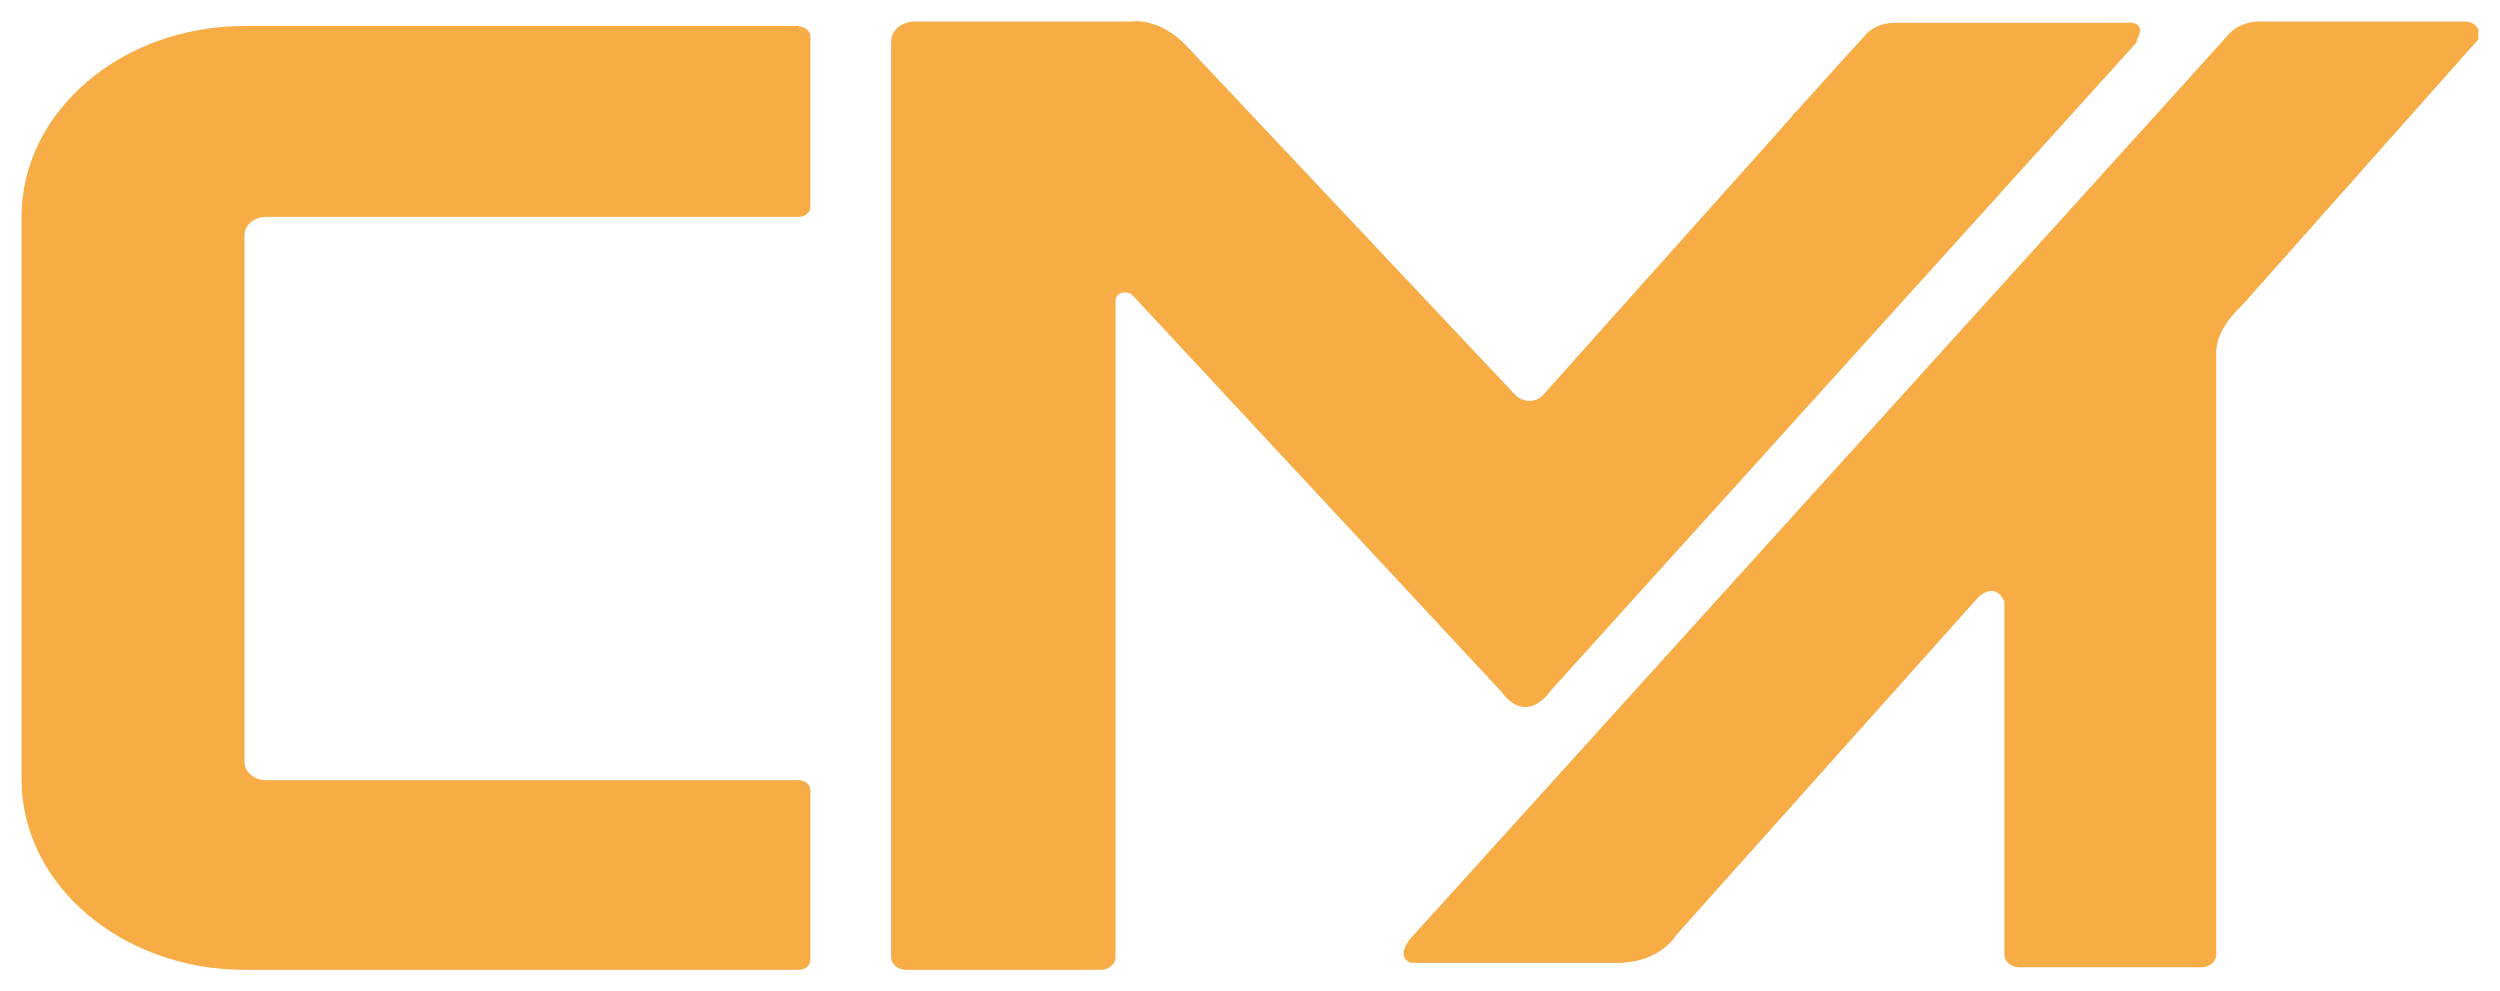
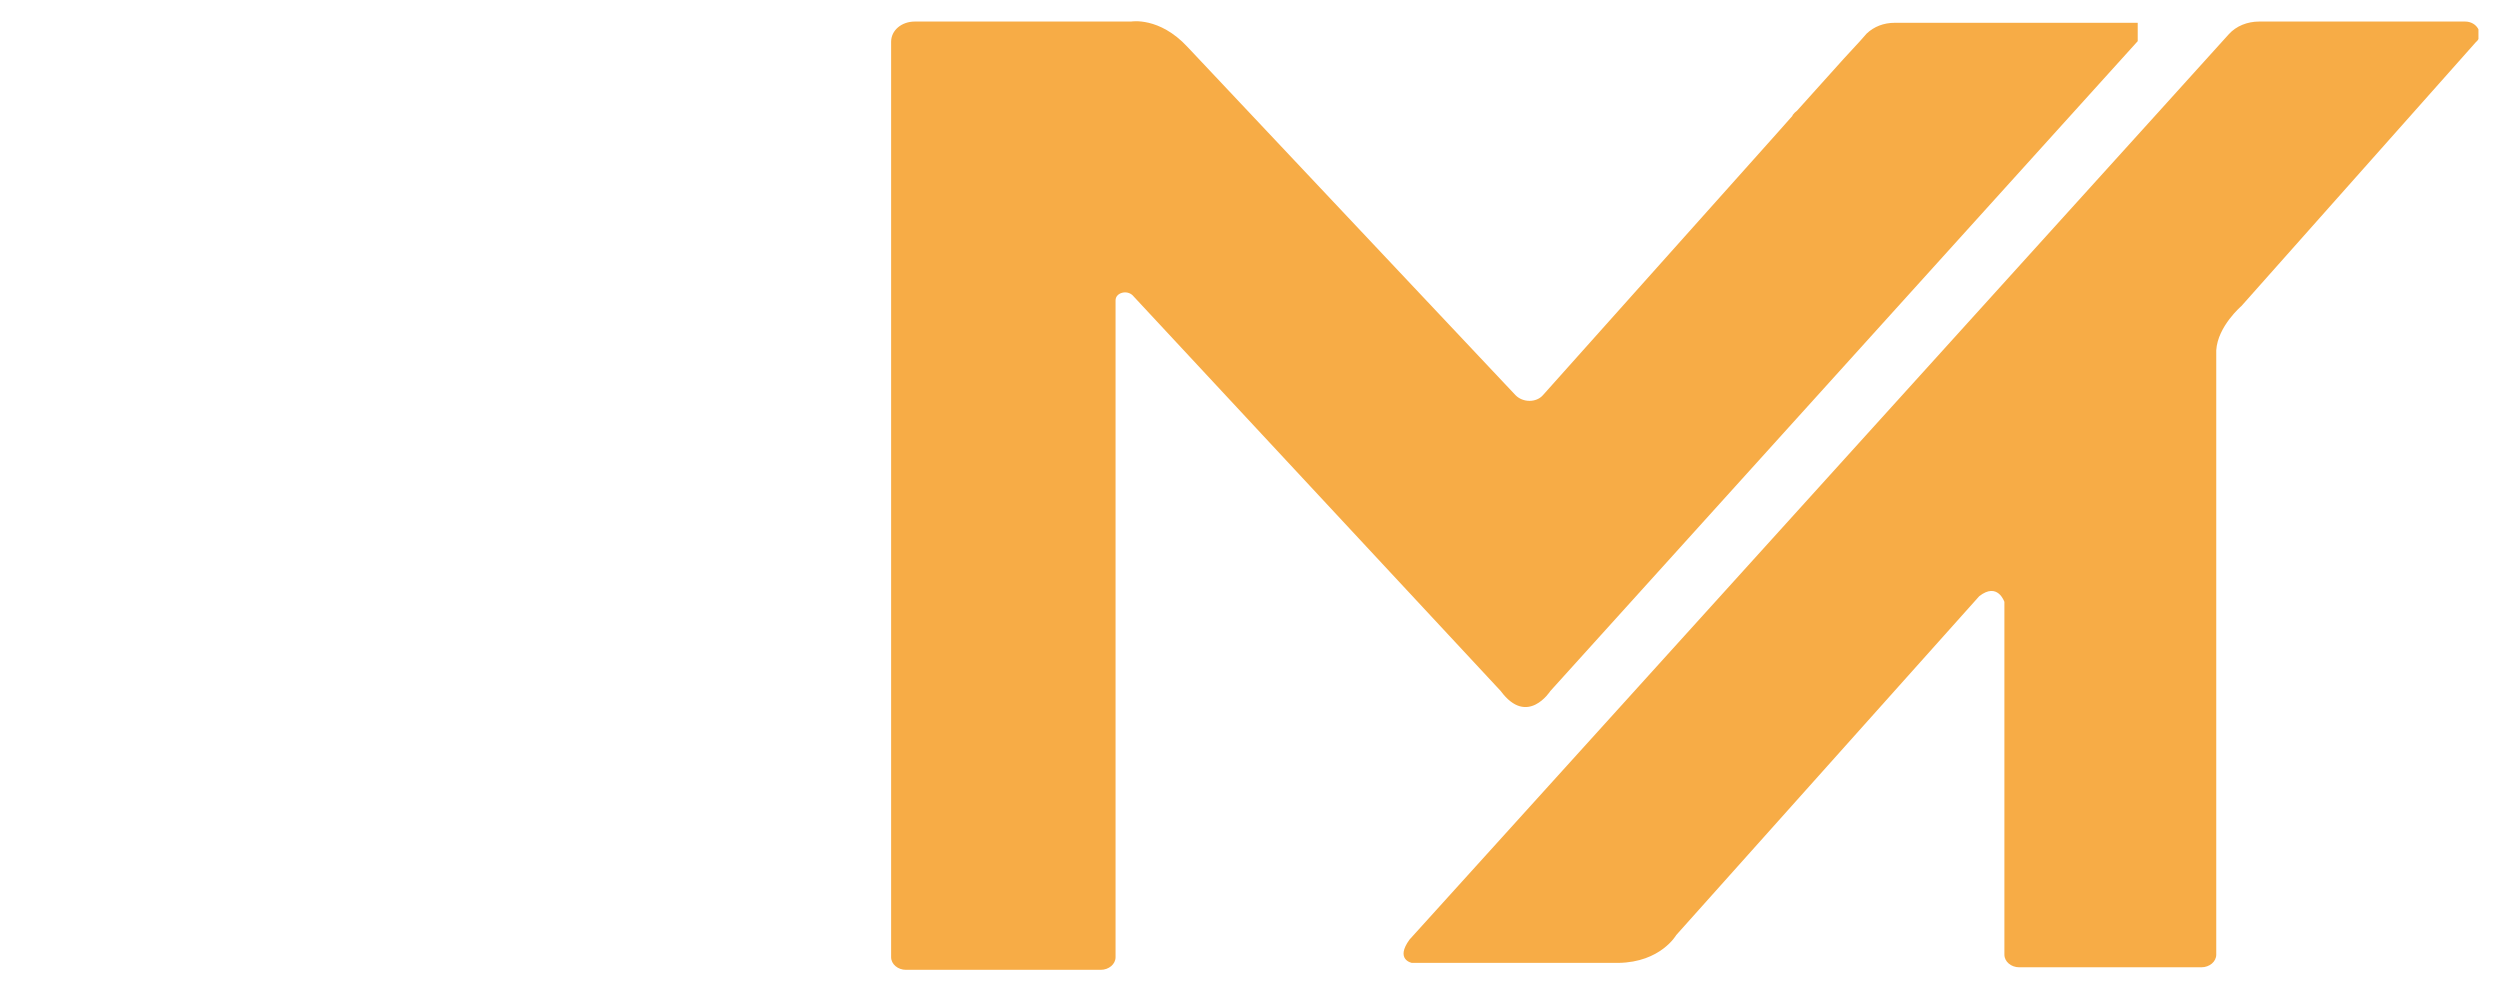
<svg xmlns="http://www.w3.org/2000/svg" width="58" height="23" viewBox="0 0 58 23" fill="none">
  <g clip-path="url(#clip0_8993_902)">
-     <path d="M49.595 0.955L35.968 16.032C35.968 16.032 35.435 16.868 34.817 16.032L26.276 6.851C26.139 6.719 25.881 6.792 25.881 6.968V22.207C25.881 22.368 25.726 22.5 25.537 22.5H21.018C20.829 22.5 20.674 22.368 20.674 22.207V0.969C20.674 0.705 20.915 0.5 21.224 0.5H26.242C26.242 0.5 26.895 0.383 27.548 1.087L35.16 9.168C35.332 9.344 35.642 9.344 35.796 9.168L41.209 3.111L41.587 2.685V2.671L41.639 2.612L41.691 2.568L42.773 1.365L43.151 0.955L43.306 0.779C43.478 0.617 43.701 0.529 43.959 0.529H49.32C49.32 0.529 49.853 0.441 49.561 0.955H49.595Z" fill="#F7AC46" />
+     <path d="M49.595 0.955L35.968 16.032C35.968 16.032 35.435 16.868 34.817 16.032L26.276 6.851C26.139 6.719 25.881 6.792 25.881 6.968V22.207C25.881 22.368 25.726 22.5 25.537 22.5H21.018C20.829 22.5 20.674 22.368 20.674 22.207V0.969C20.674 0.705 20.915 0.5 21.224 0.5H26.242C26.242 0.5 26.895 0.383 27.548 1.087L35.16 9.168C35.332 9.344 35.642 9.344 35.796 9.168L41.209 3.111L41.587 2.685V2.671L41.639 2.612L41.691 2.568L42.773 1.365L43.151 0.955L43.306 0.779C43.478 0.617 43.701 0.529 43.959 0.529H49.32H49.595Z" fill="#F7AC46" />
    <path d="M57.448 0.969L52.001 7.1C52.001 7.1 51.451 7.569 51.417 8.127V22.148C51.417 22.309 51.262 22.441 51.073 22.441H46.846C46.657 22.441 46.502 22.309 46.502 22.148V13.964C46.502 13.964 46.347 13.495 45.918 13.832L38.889 21.693C38.889 21.693 38.529 22.324 37.549 22.339H32.755C32.755 22.339 32.359 22.265 32.703 21.796L50.025 2.656L51.709 0.793C51.881 0.603 52.139 0.5 52.413 0.5H57.191C57.466 0.5 57.62 0.779 57.466 0.955L57.448 0.969Z" fill="#F7AC46" />
-     <path d="M18.526 0.603H5.672C2.82 0.603 0.5 2.583 0.5 5.032V18.085C0.5 20.52 2.82 22.5 5.672 22.5H18.526C18.681 22.5 18.801 22.398 18.801 22.265V18.335C18.801 18.203 18.681 18.1 18.526 18.1H6.171C5.896 18.1 5.672 17.91 5.672 17.675V5.457C5.672 5.223 5.896 5.032 6.171 5.032H18.526C18.681 5.032 18.801 4.929 18.801 4.797V0.852C18.801 0.72 18.681 0.617 18.526 0.617V0.603Z" fill="#F7AC46" />
  </g>
  <defs>
    <clipPath id="clip0_8993_902">
      <rect width="57" height="22" fill="#F7AC46" transform="translate(0.5 0.5)" />
    </clipPath>
  </defs>
</svg>